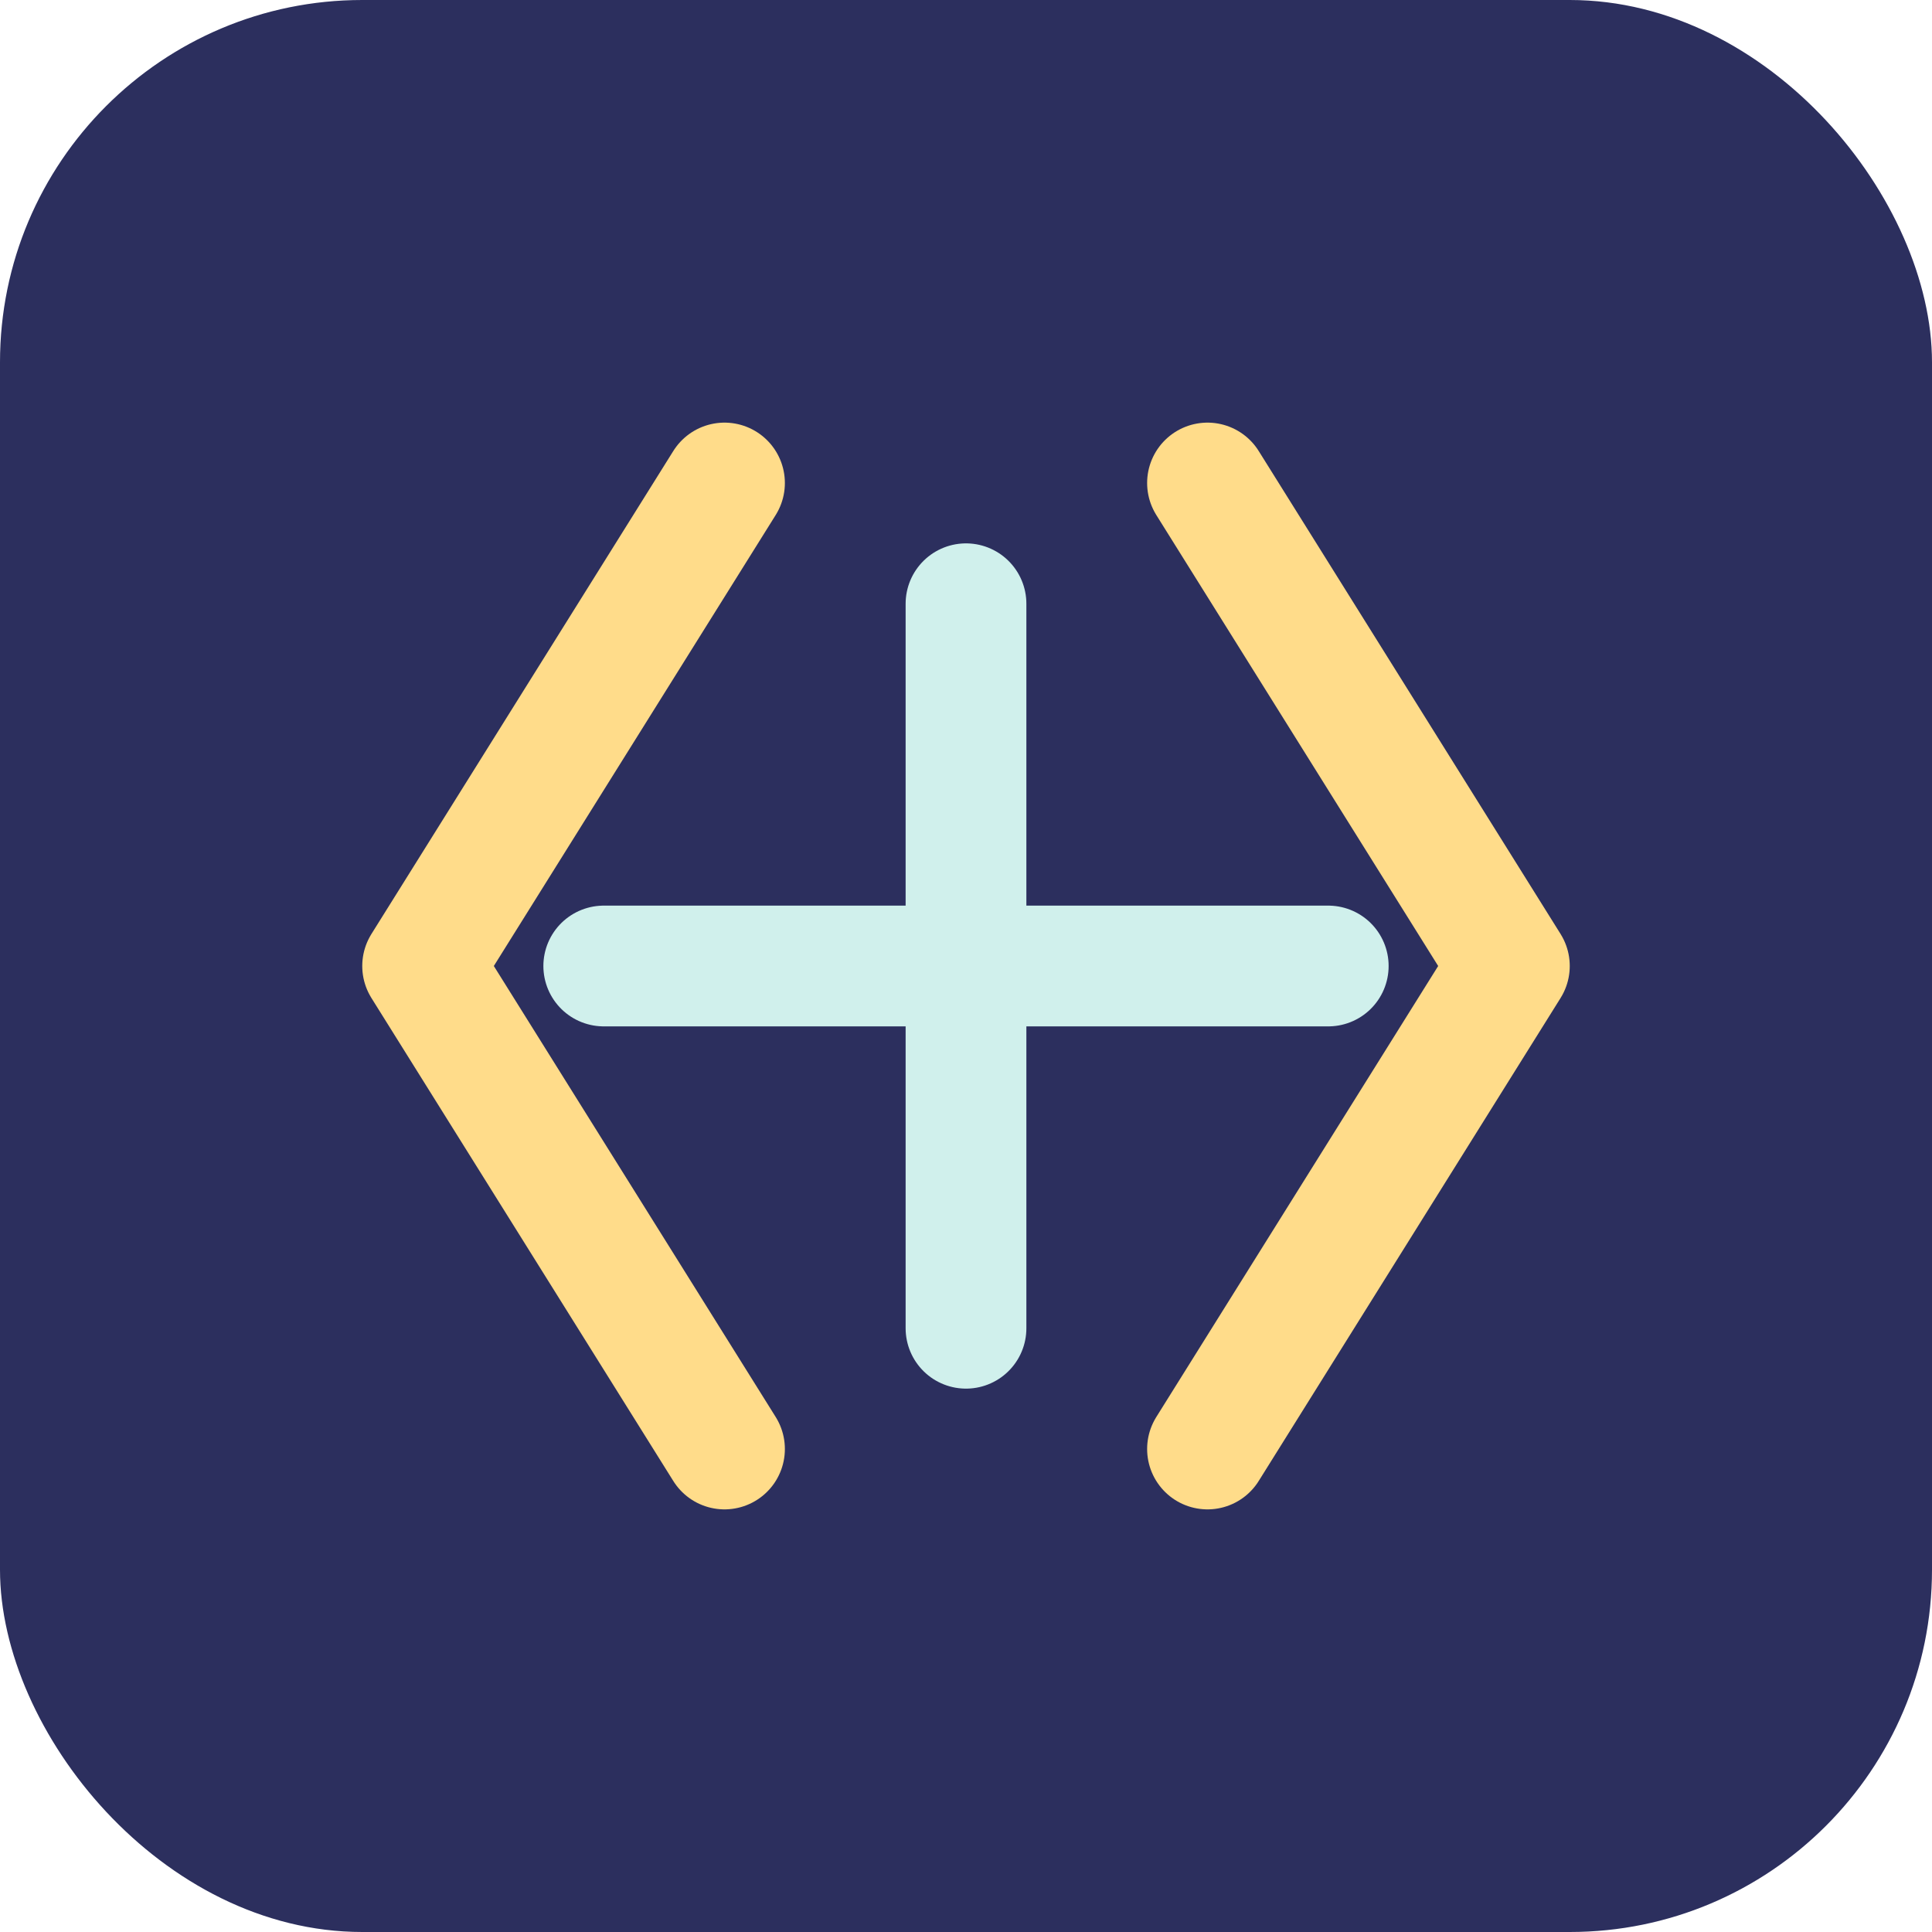
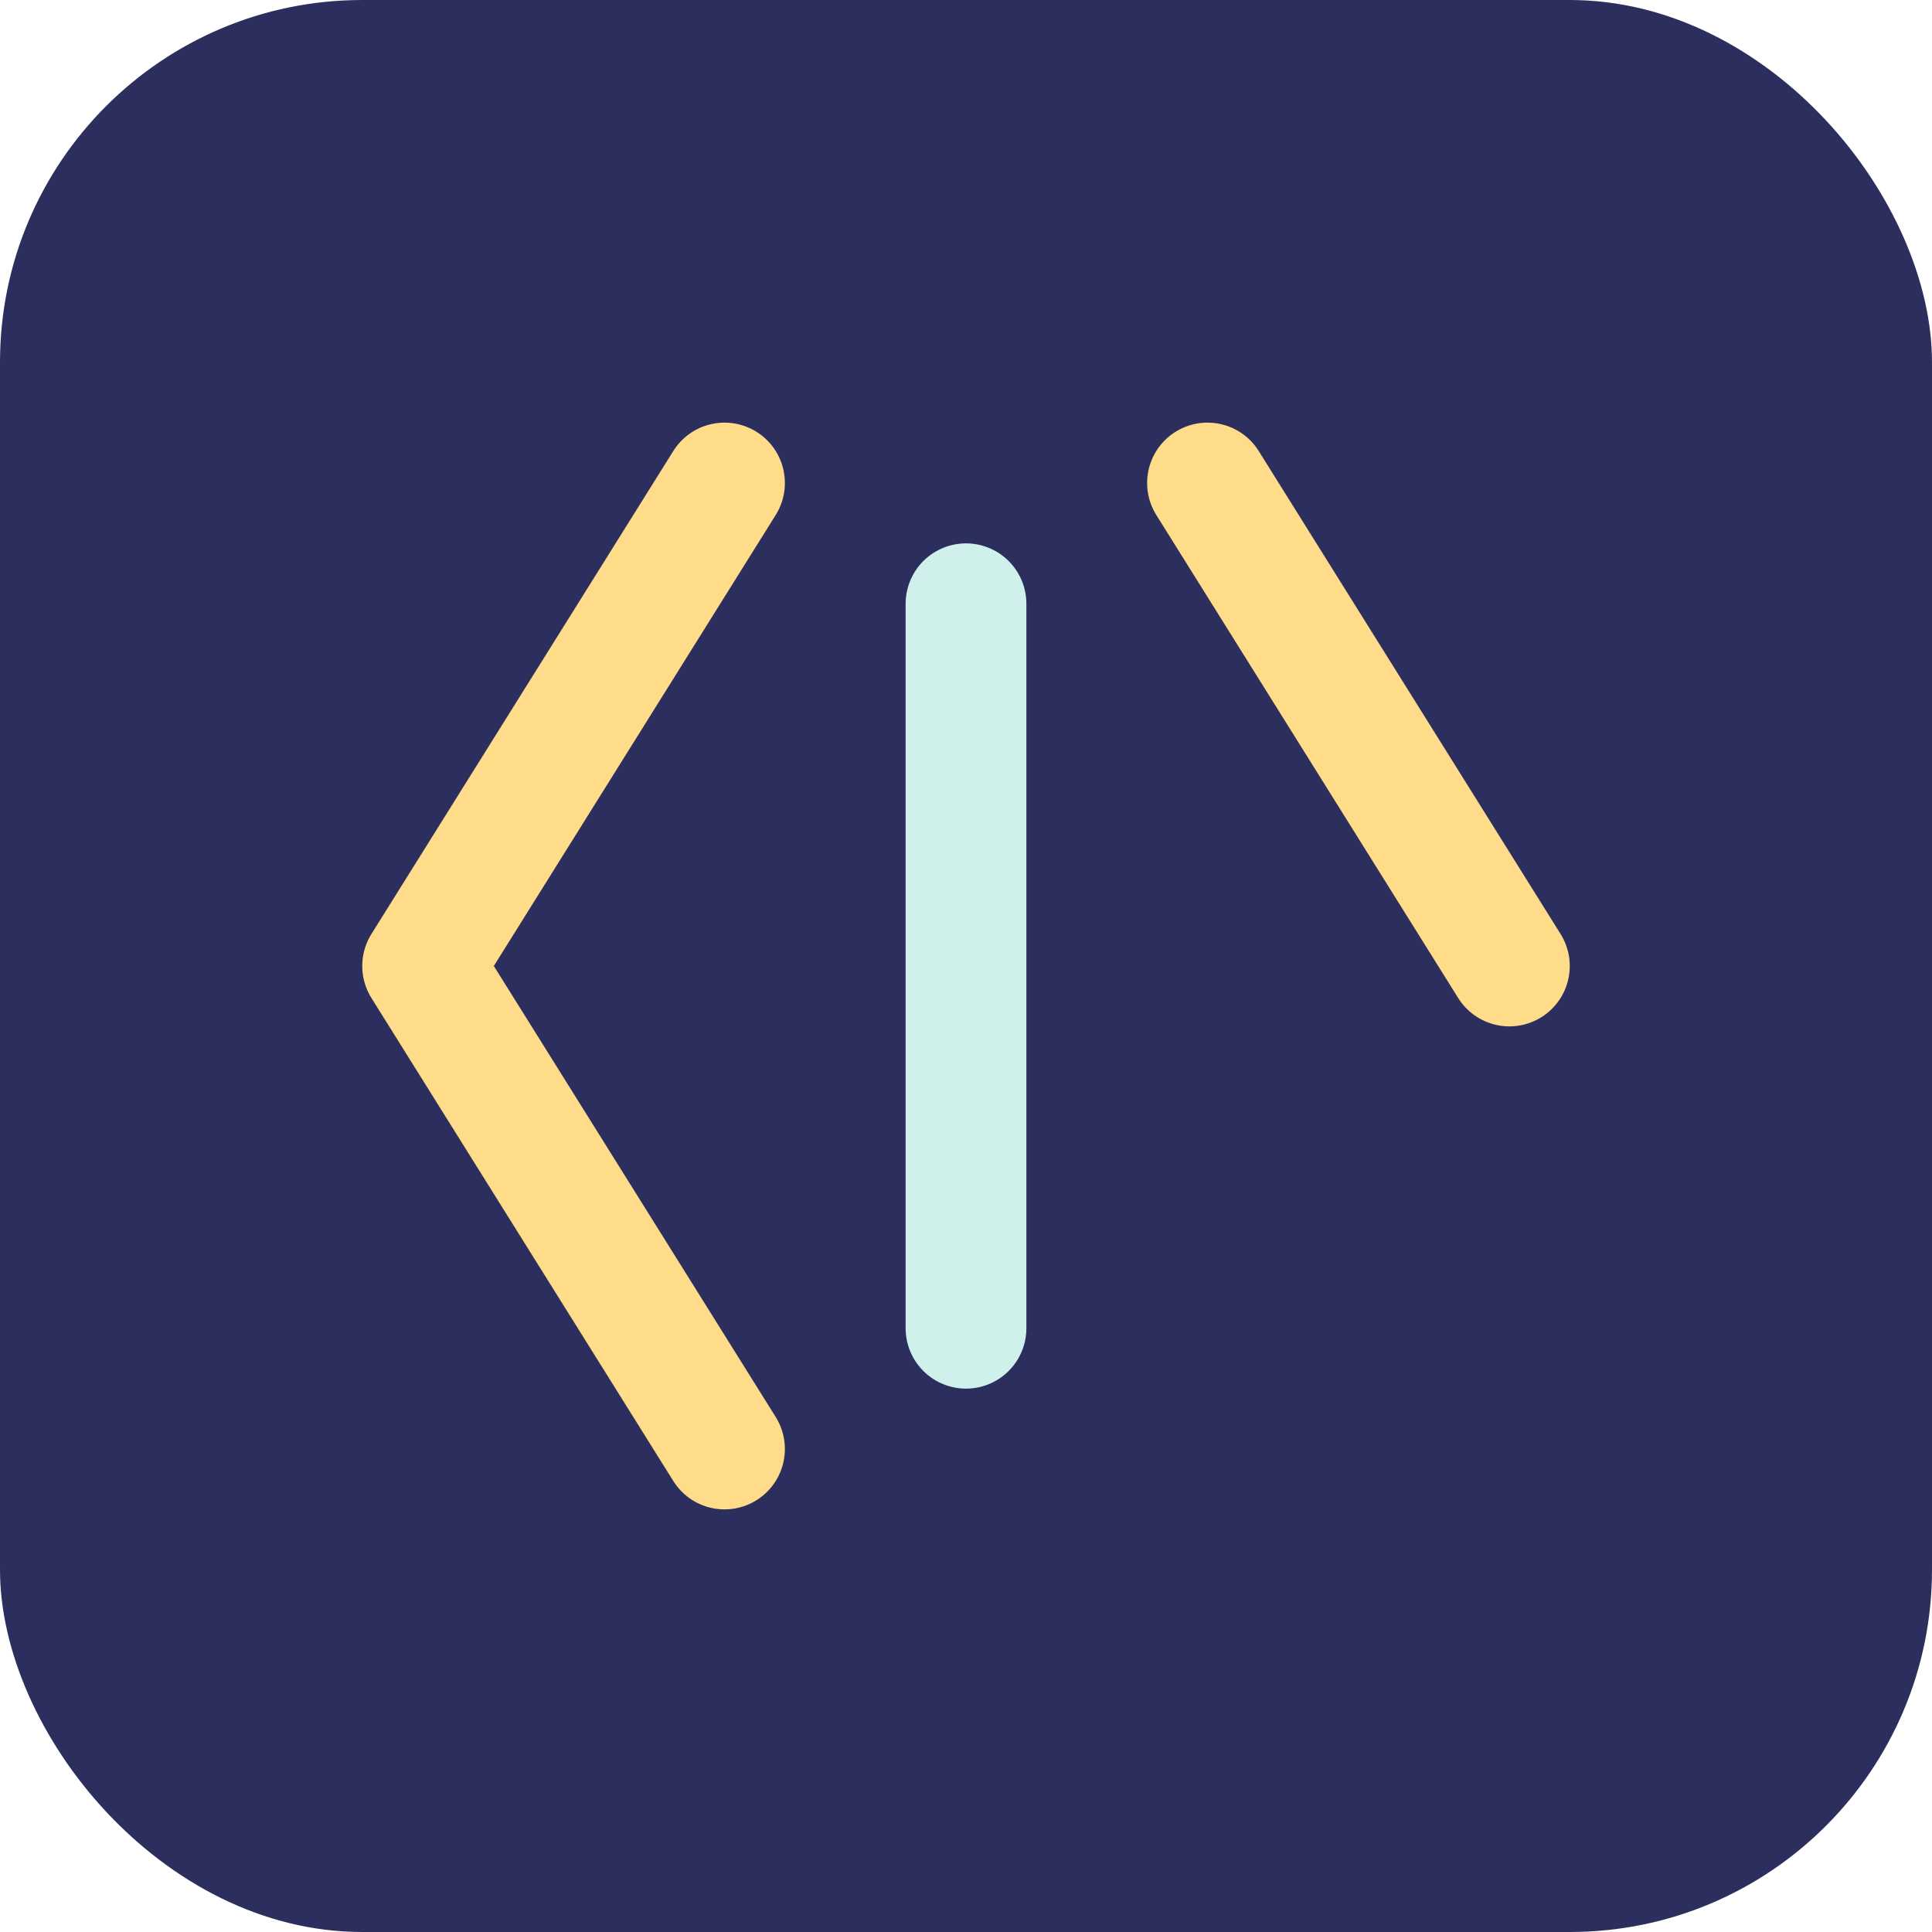
<svg xmlns="http://www.w3.org/2000/svg" width="32" height="32" viewBox="0 0 32 32" fill="none">
  <rect width="32" height="32" rx="6" fill="#2C2F5E" />
  <path d="M12 8L7 16L12 24" stroke="#FFDC8A" stroke-width="2" stroke-linecap="round" stroke-linejoin="round" />
-   <path d="M20 8L25 16L20 24" stroke="#FFDC8A" stroke-width="2" stroke-linecap="round" stroke-linejoin="round" />
+   <path d="M20 8L25 16" stroke="#FFDC8A" stroke-width="2" stroke-linecap="round" stroke-linejoin="round" />
  <path d="M16 10V22" stroke="#D0F0EC" stroke-width="2" stroke-linecap="round" stroke-linejoin="round" />
-   <path d="M10 16H22" stroke="#D0F0EC" stroke-width="2" stroke-linecap="round" stroke-linejoin="round" />
</svg>